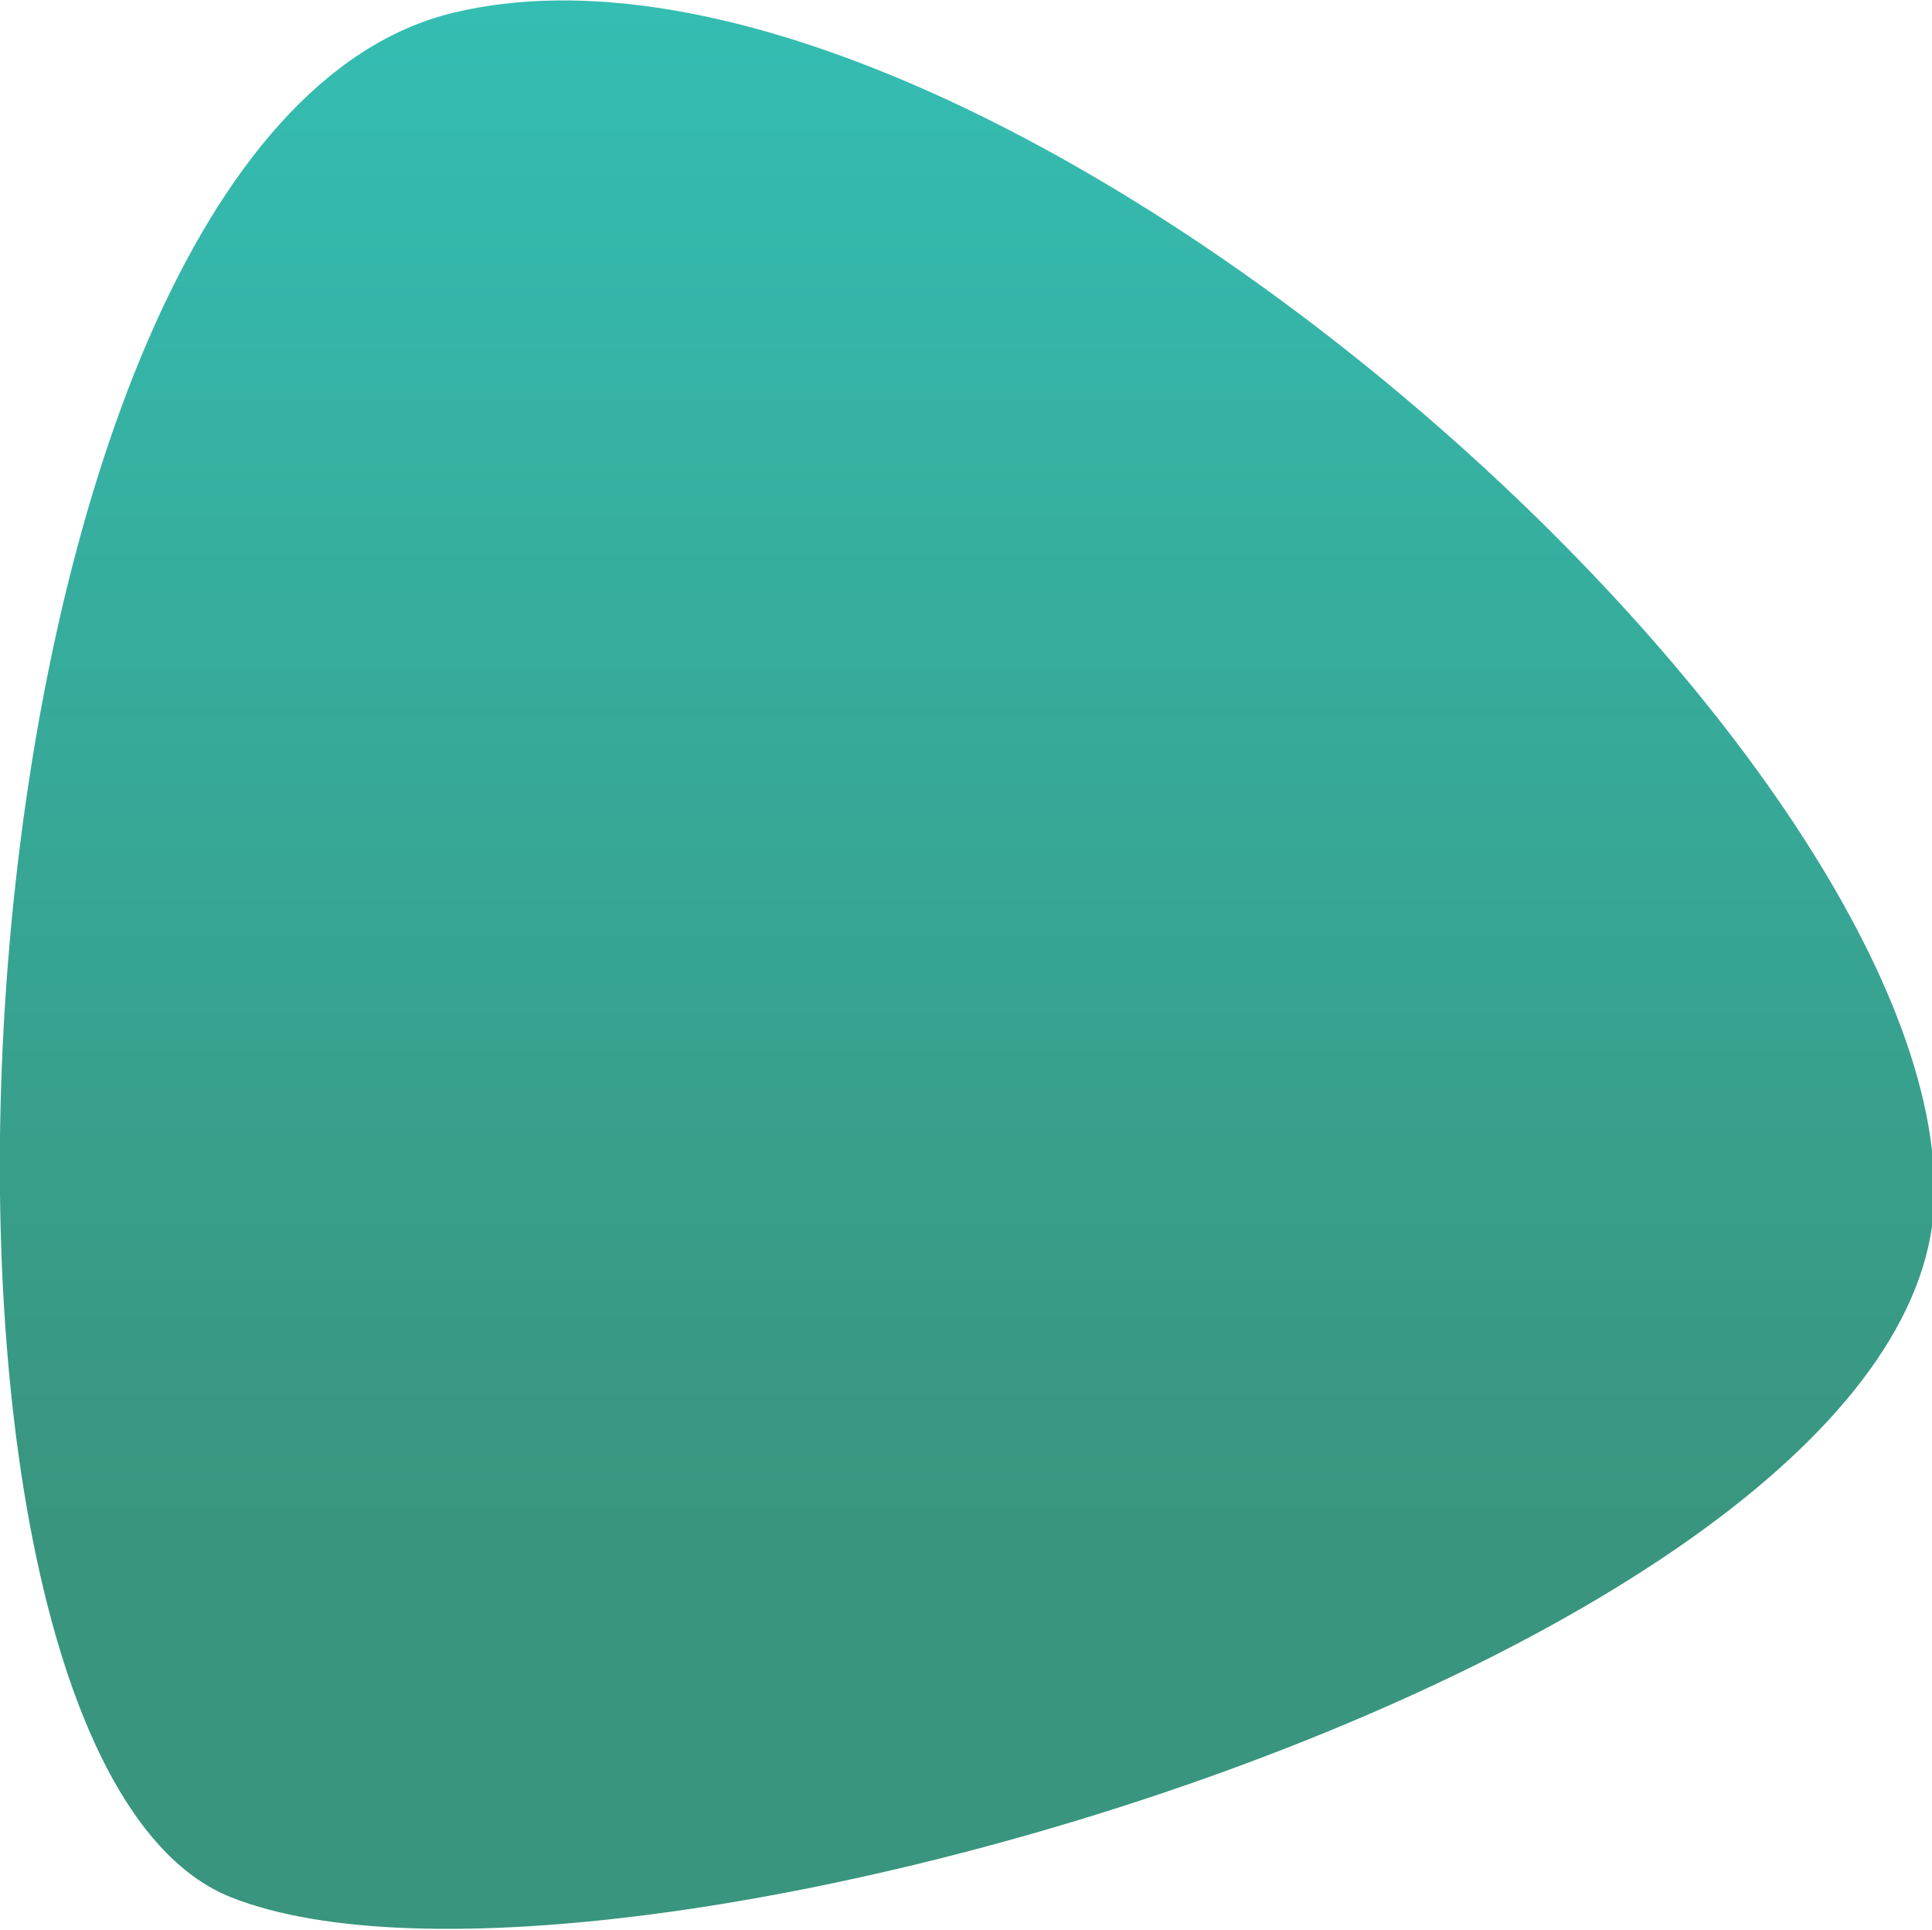
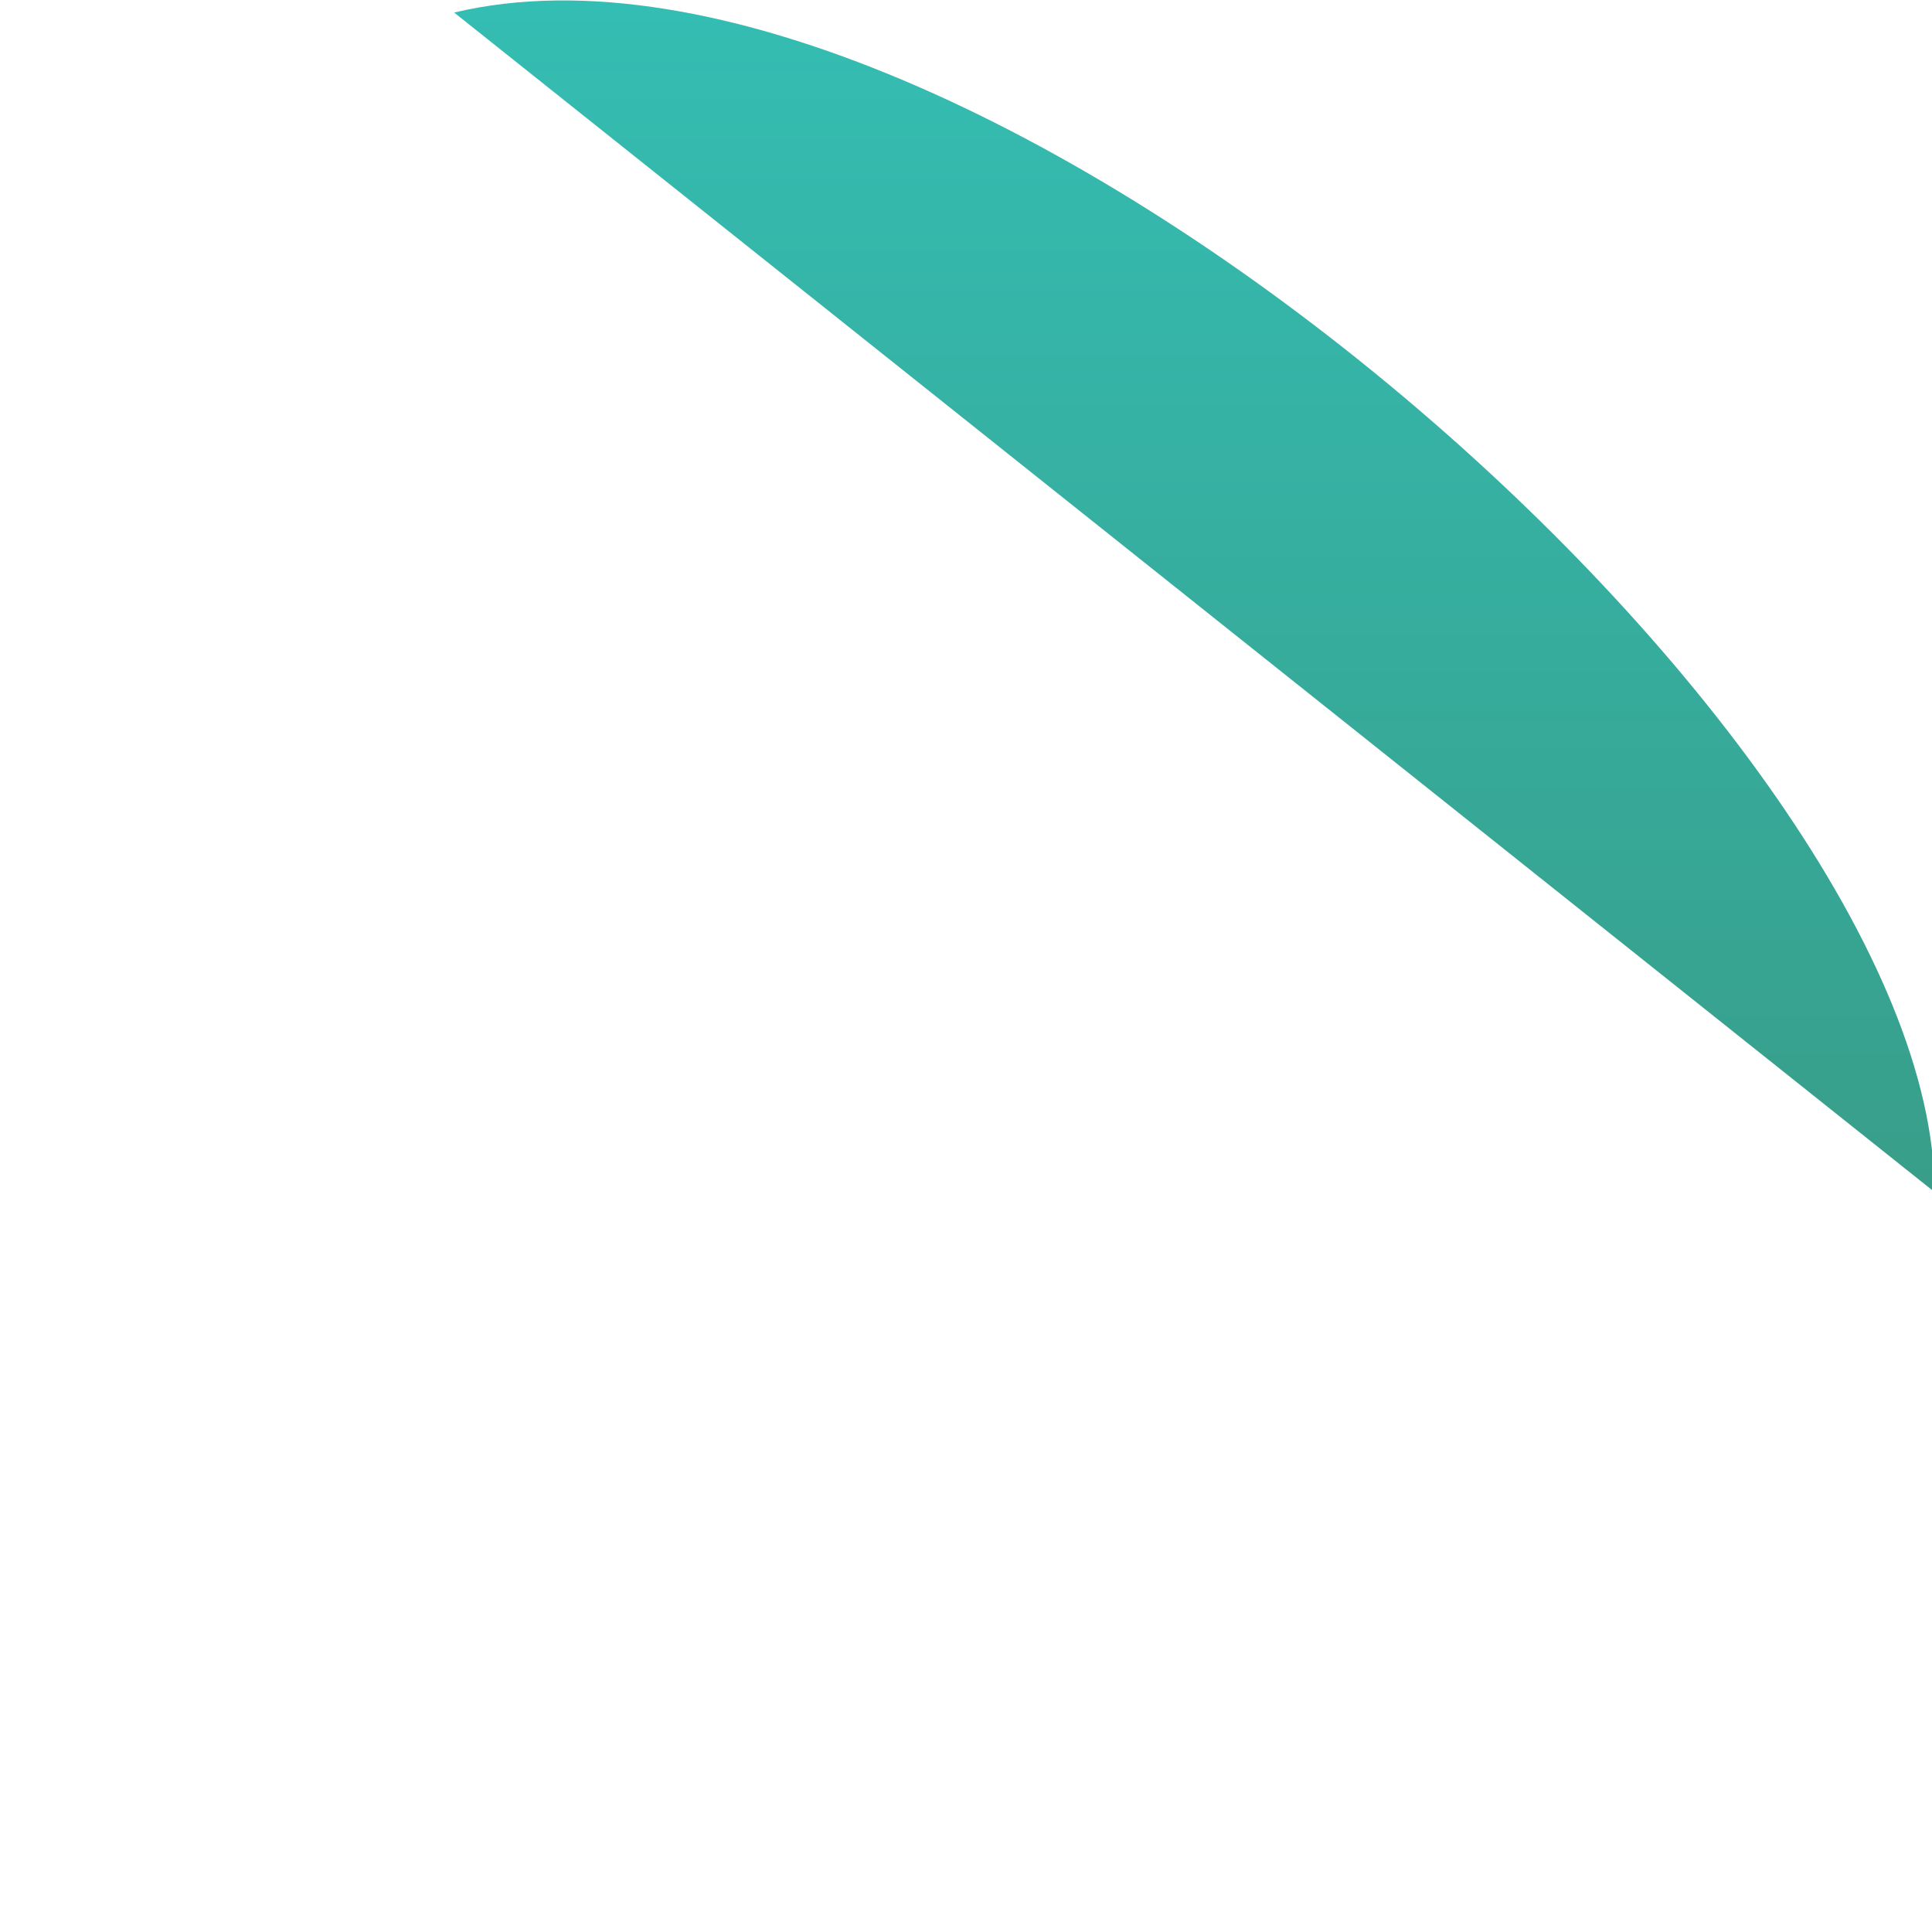
<svg xmlns="http://www.w3.org/2000/svg" id="Calque_1" width="77" height="76.9" version="1.1" viewBox="0 0 77 76.9">
  <defs>
    <style>
      .st0 {
        fill: url(#Dégradé_sans_nom_155);
      }
    </style>
    <linearGradient id="Dégradé_sans_nom_155" data-name="Dégradé sans nom 155" x1="-907.6" y1="572.5" x2="-907.6" y2="571.5" gradientTransform="translate(69951.2 44009.2) scale(77 -76.9)" gradientUnits="userSpaceOnUse">
      <stop offset="0" stop-color="#33c8c1" />
      <stop offset="1" stop-color="#39957e" />
    </linearGradient>
  </defs>
-   <path id="Path_7" class="st0" d="M18.1.5c20.6-4.9,59,28.7,59,47S24,81.5,9.2,75.6-2.5,5.4,18.1.5Z" />
+   <path id="Path_7" class="st0" d="M18.1.5c20.6-4.9,59,28.7,59,47Z" />
</svg>